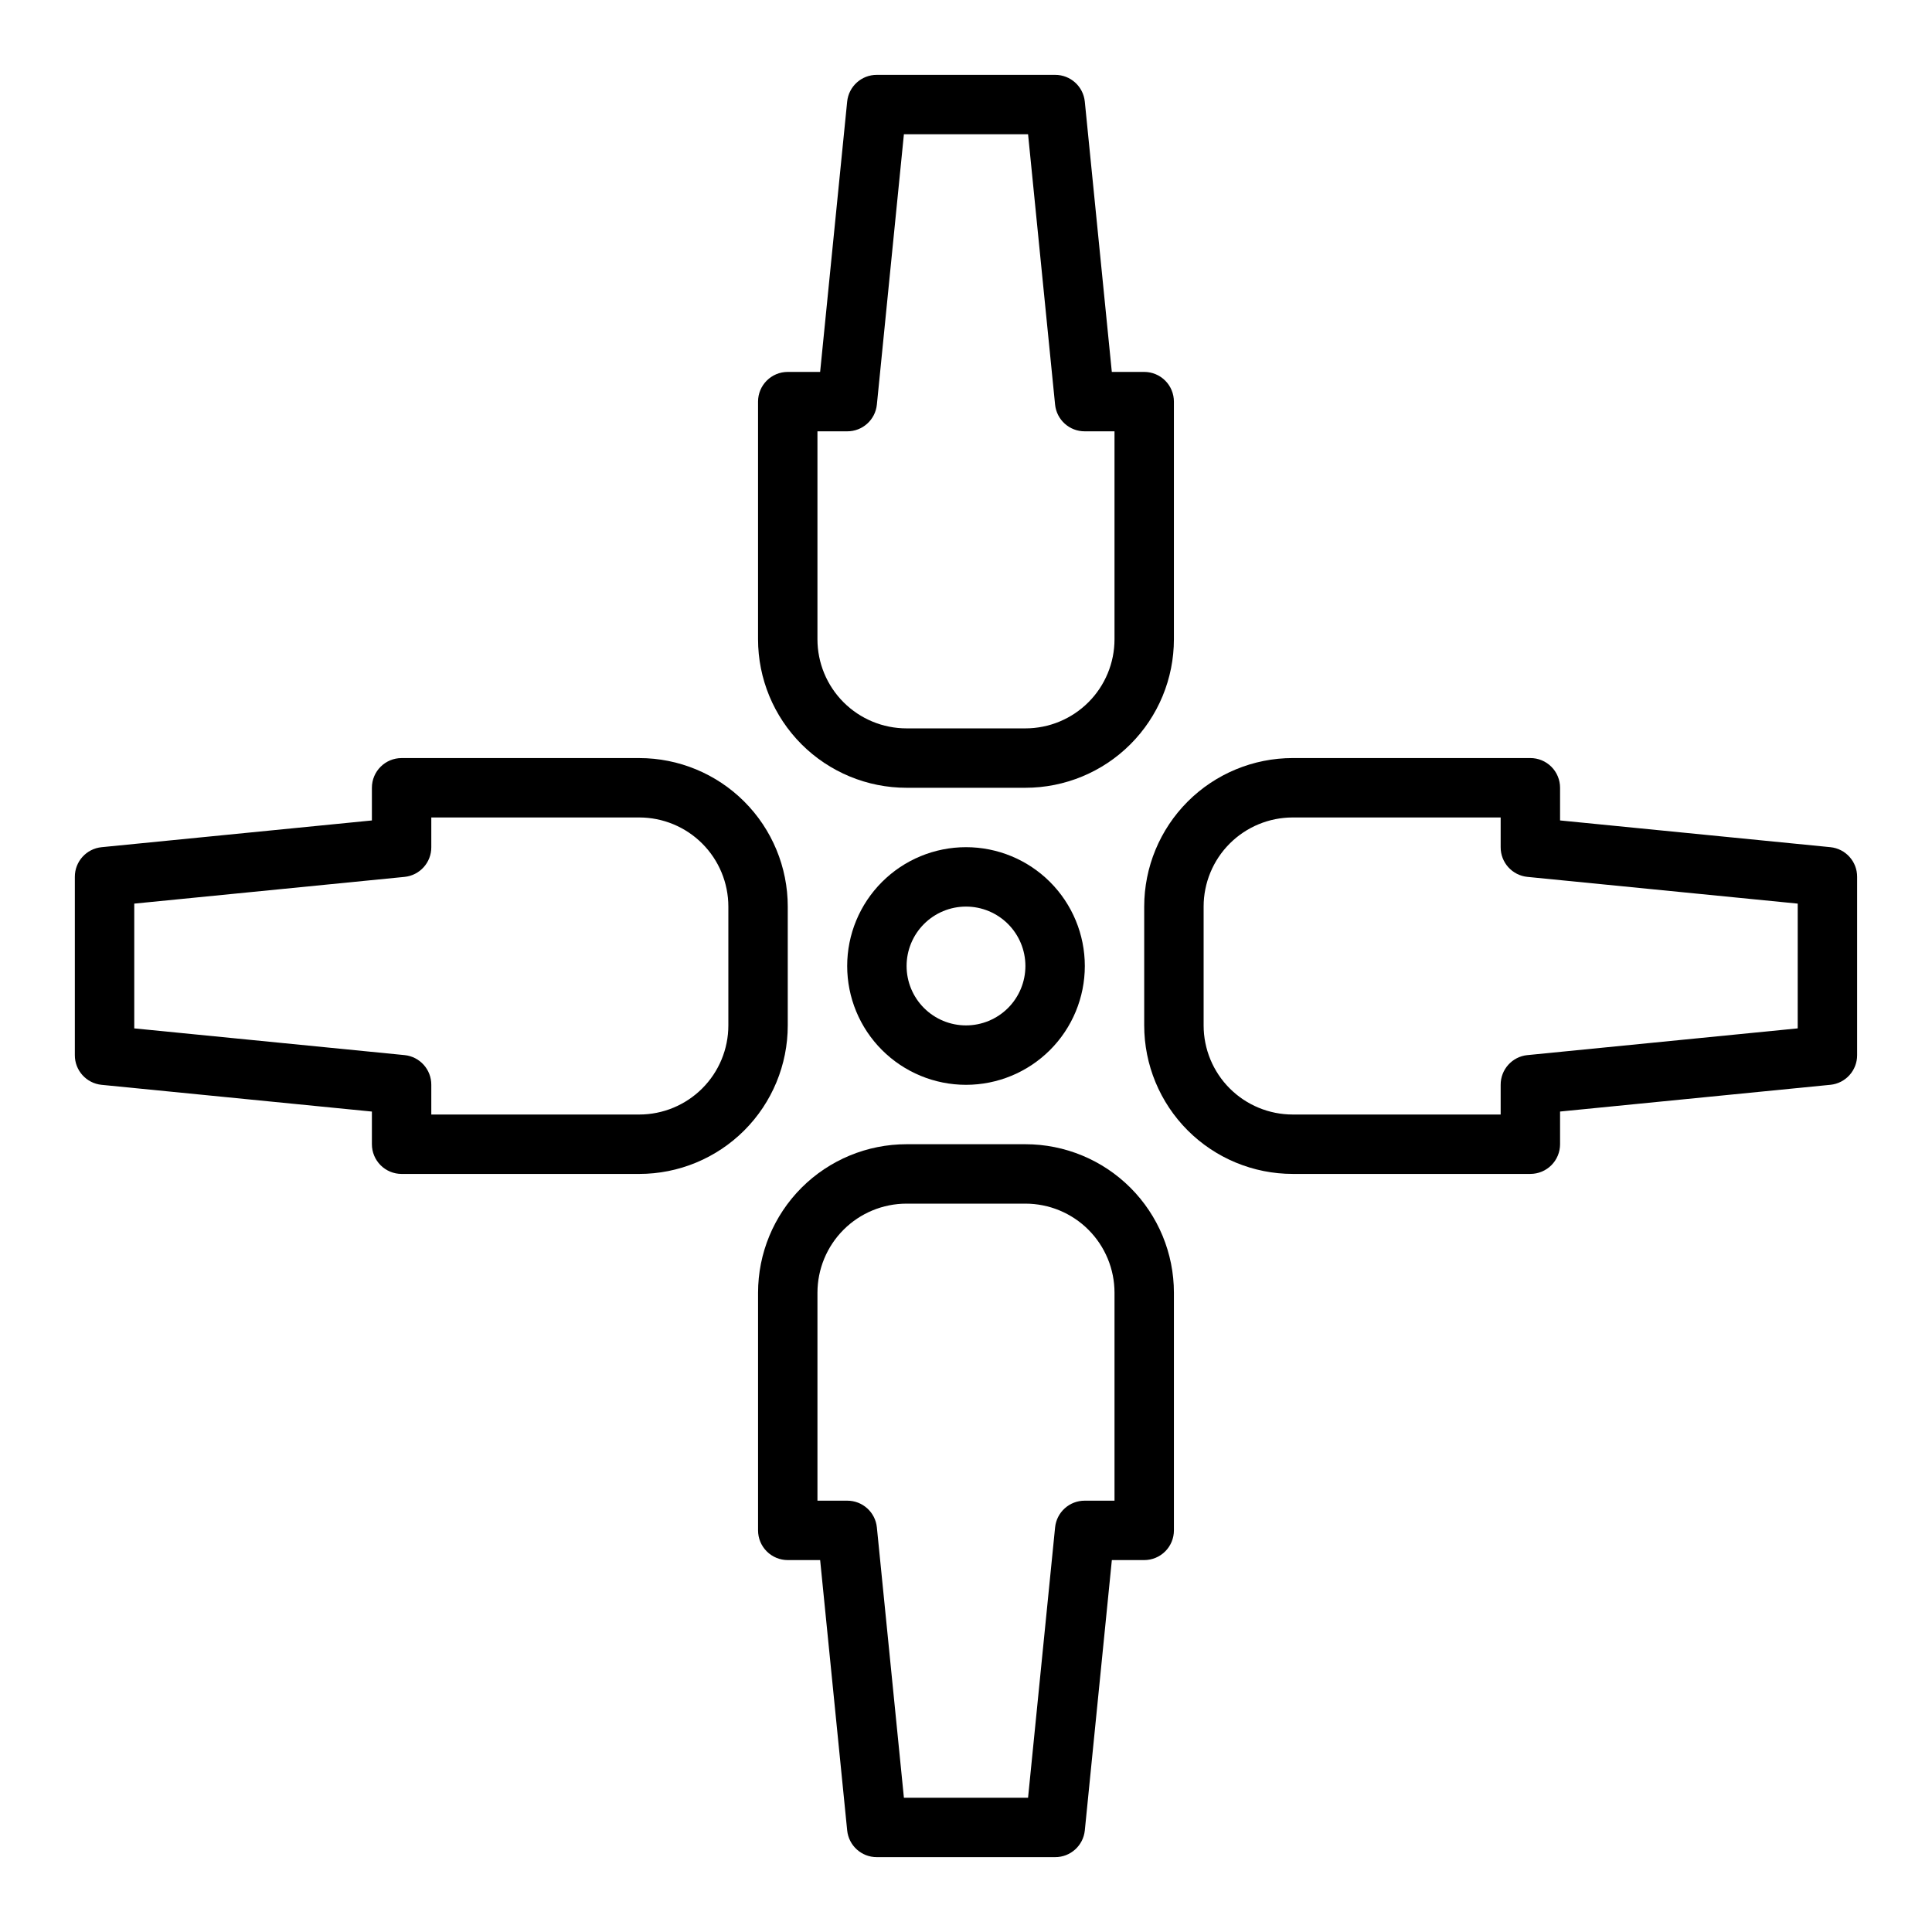
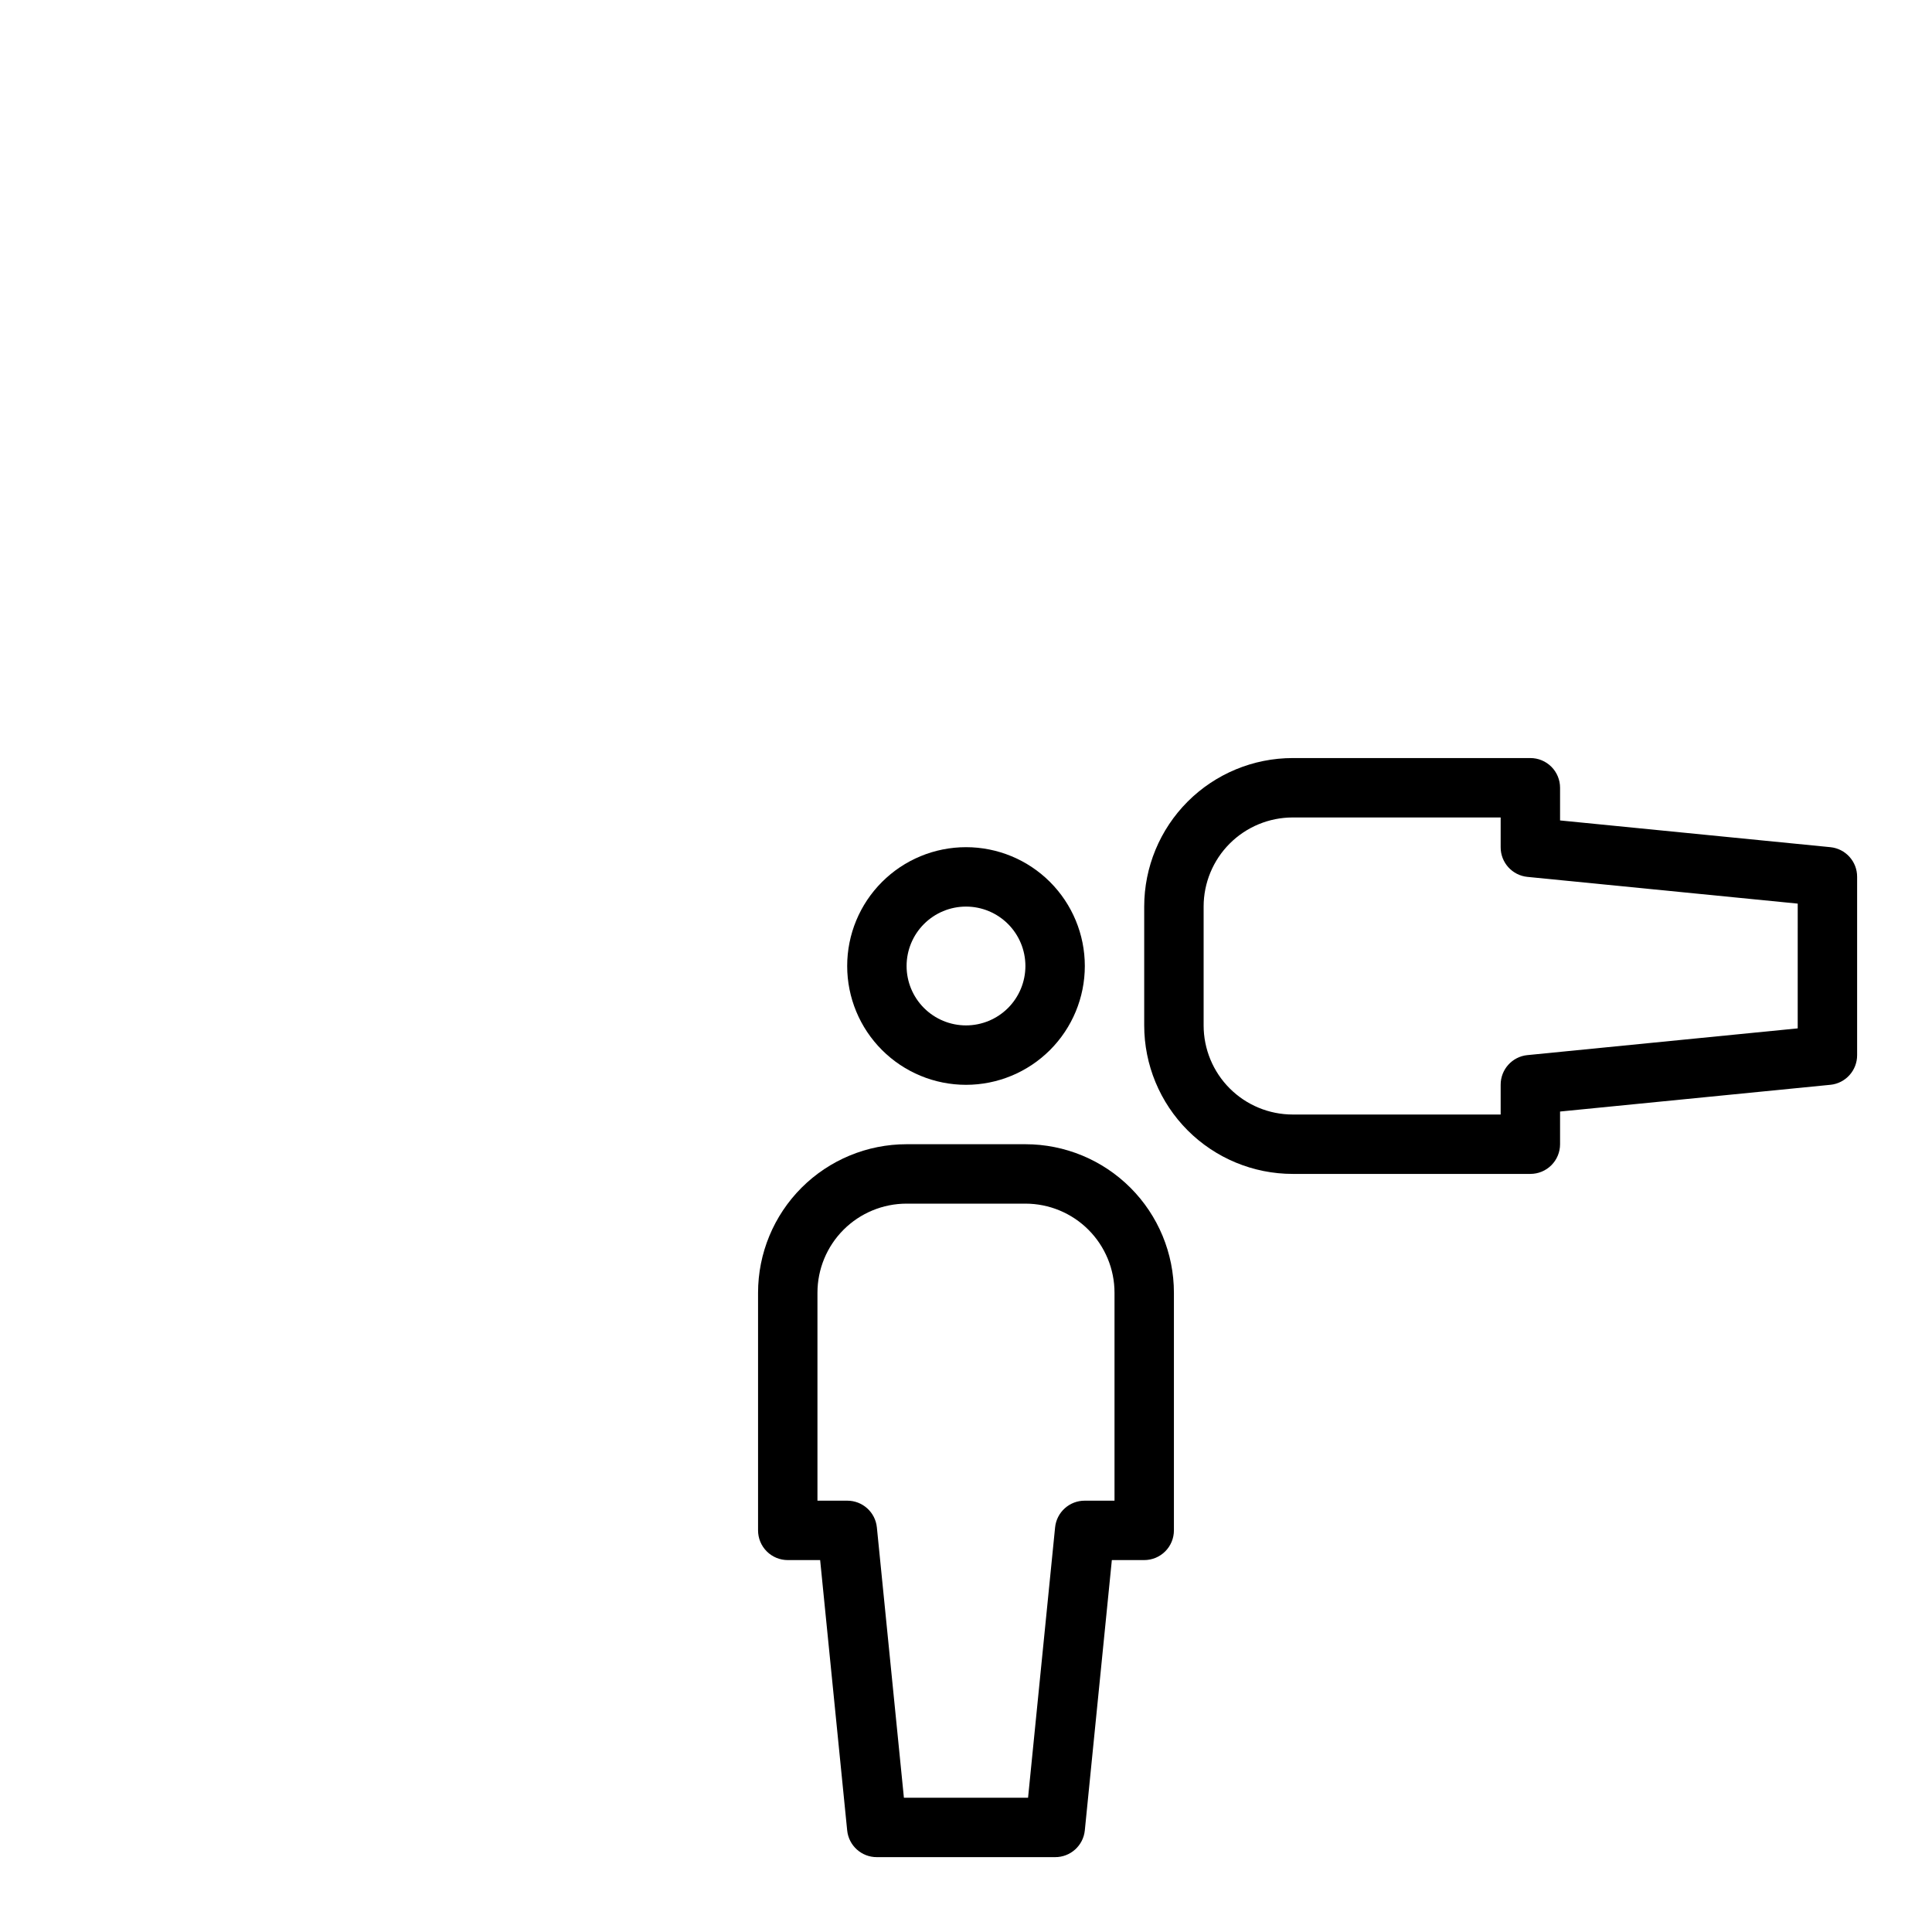
<svg xmlns="http://www.w3.org/2000/svg" fill="#000000" width="800px" height="800px" version="1.1" viewBox="144 144 512 512">
  <g>
    <path d="m415.74 447.23h-31.488c-10.438 0-20.449 4.148-27.832 11.527-7.379 7.383-11.527 17.395-11.527 27.832v62.977c0 2.09 0.828 4.09 2.305 5.566 1.477 1.477 3.481 2.305 5.566 2.305h8.582l7.164 71.637c0.406 4.039 3.812 7.106 7.871 7.086h47.23c4.059 0.02 7.469-3.047 7.875-7.086l7.164-71.637h8.578c2.09 0 4.09-0.828 5.566-2.305 1.477-1.477 2.305-3.477 2.305-5.566v-62.977c0-10.438-4.144-20.449-11.527-27.832-7.383-7.379-17.395-11.527-27.832-11.527zm23.617 94.465h-7.871c-4.059-0.02-7.469 3.047-7.875 7.086l-7.164 71.633h-32.902l-7.164-71.633c-0.406-4.039-3.816-7.106-7.871-7.086h-7.875v-55.105c0-6.262 2.488-12.27 6.918-16.699 4.43-4.43 10.438-6.914 16.699-6.914h31.488c6.266 0 12.27 2.484 16.699 6.914 4.43 4.43 6.918 10.438 6.918 16.699z" />
-     <path d="m384.25 352.77h31.488c10.438 0 20.449-4.144 27.832-11.527 7.383-7.383 11.527-17.395 11.527-27.832v-62.977c0-2.086-0.828-4.09-2.305-5.566-1.477-1.477-3.477-2.305-5.566-2.305h-8.582l-7.16-71.637c-0.406-4.035-3.816-7.106-7.875-7.086h-47.23c-4.059-0.02-7.465 3.051-7.871 7.086l-7.164 71.637h-8.582c-4.348 0-7.871 3.523-7.871 7.871v62.977c0 10.438 4.148 20.449 11.527 27.832 7.383 7.383 17.395 11.527 27.832 11.527zm-23.617-94.465h7.875c4.055 0.023 7.465-3.047 7.871-7.082l7.164-71.637h32.906l7.16 71.637c0.406 4.035 3.816 7.106 7.875 7.082h7.871v55.105c0 6.262-2.488 12.27-6.918 16.699-4.43 4.43-10.434 6.918-16.699 6.918h-31.488c-6.262 0-12.27-2.488-16.699-6.918-4.43-4.43-6.918-10.438-6.918-16.699z" />
-     <path d="m170.92 431.49 71.637 7.086v8.656c0 2.09 0.828 4.09 2.305 5.566 1.477 1.477 3.481 2.305 5.566 2.305h62.977c10.438 0 20.449-4.144 27.832-11.527 7.383-7.383 11.527-17.395 11.527-27.832v-31.488c0-10.438-4.144-20.449-11.527-27.832-7.383-7.379-17.395-11.527-27.832-11.527h-62.977c-4.348 0-7.871 3.523-7.871 7.871v8.66l-71.637 7.086c-4.035 0.406-7.106 3.812-7.086 7.871v47.23c-0.02 4.059 3.051 7.469 7.086 7.875zm8.66-48.02 71.637-7.086c4.035-0.406 7.106-3.816 7.082-7.871v-7.875h55.105c6.262 0 12.27 2.488 16.699 6.918 4.43 4.43 6.918 10.438 6.918 16.699v31.488c0 6.266-2.488 12.27-6.918 16.699-4.43 4.43-10.438 6.918-16.699 6.918h-55.105v-7.871c0.023-4.059-3.047-7.469-7.082-7.875l-71.637-7.082z" />
    <path d="m629.07 368.51-71.637-7.086v-8.66c0-2.086-0.828-4.09-2.305-5.566-1.477-1.477-3.477-2.305-5.566-2.305h-62.977c-10.438 0-20.449 4.148-27.832 11.527-7.379 7.383-11.527 17.395-11.527 27.832v31.488c0 10.438 4.148 20.449 11.527 27.832 7.383 7.383 17.395 11.527 27.832 11.527h62.977c2.09 0 4.09-0.828 5.566-2.305 1.477-1.477 2.305-3.477 2.305-5.566v-8.66l71.637-7.086v0.004c4.039-0.406 7.106-3.816 7.086-7.875v-47.23c0.02-4.059-3.047-7.465-7.086-7.871zm-8.66 48.02-71.637 7.086 0.004-0.004c-4.039 0.406-7.106 3.816-7.086 7.875v7.871h-55.105c-6.262 0-12.27-2.488-16.699-6.918-4.43-4.43-6.914-10.434-6.914-16.699v-31.488c0-6.262 2.484-12.27 6.914-16.699 4.43-4.43 10.438-6.918 16.699-6.918h55.105v7.875c-0.02 4.055 3.047 7.465 7.086 7.871l71.637 7.086z" />
    <path d="m431.49 400c0-8.352-3.32-16.363-9.223-22.266-5.906-5.906-13.914-9.223-22.266-9.223s-16.363 3.316-22.266 9.223c-5.906 5.902-9.223 13.914-9.223 22.266s3.316 16.359 9.223 22.266c5.902 5.902 13.914 9.223 22.266 9.223s16.359-3.32 22.266-9.223c5.902-5.906 9.223-13.914 9.223-22.266zm-47.23 0h-0.004c0-4.176 1.66-8.18 4.613-11.133 2.953-2.953 6.957-4.613 11.133-4.613s8.18 1.66 11.133 4.613c2.949 2.953 4.609 6.957 4.609 11.133s-1.66 8.18-4.609 11.133c-2.953 2.949-6.957 4.609-11.133 4.609s-8.18-1.66-11.133-4.609c-2.953-2.953-4.613-6.957-4.613-11.133z" />
  </g>
</svg>